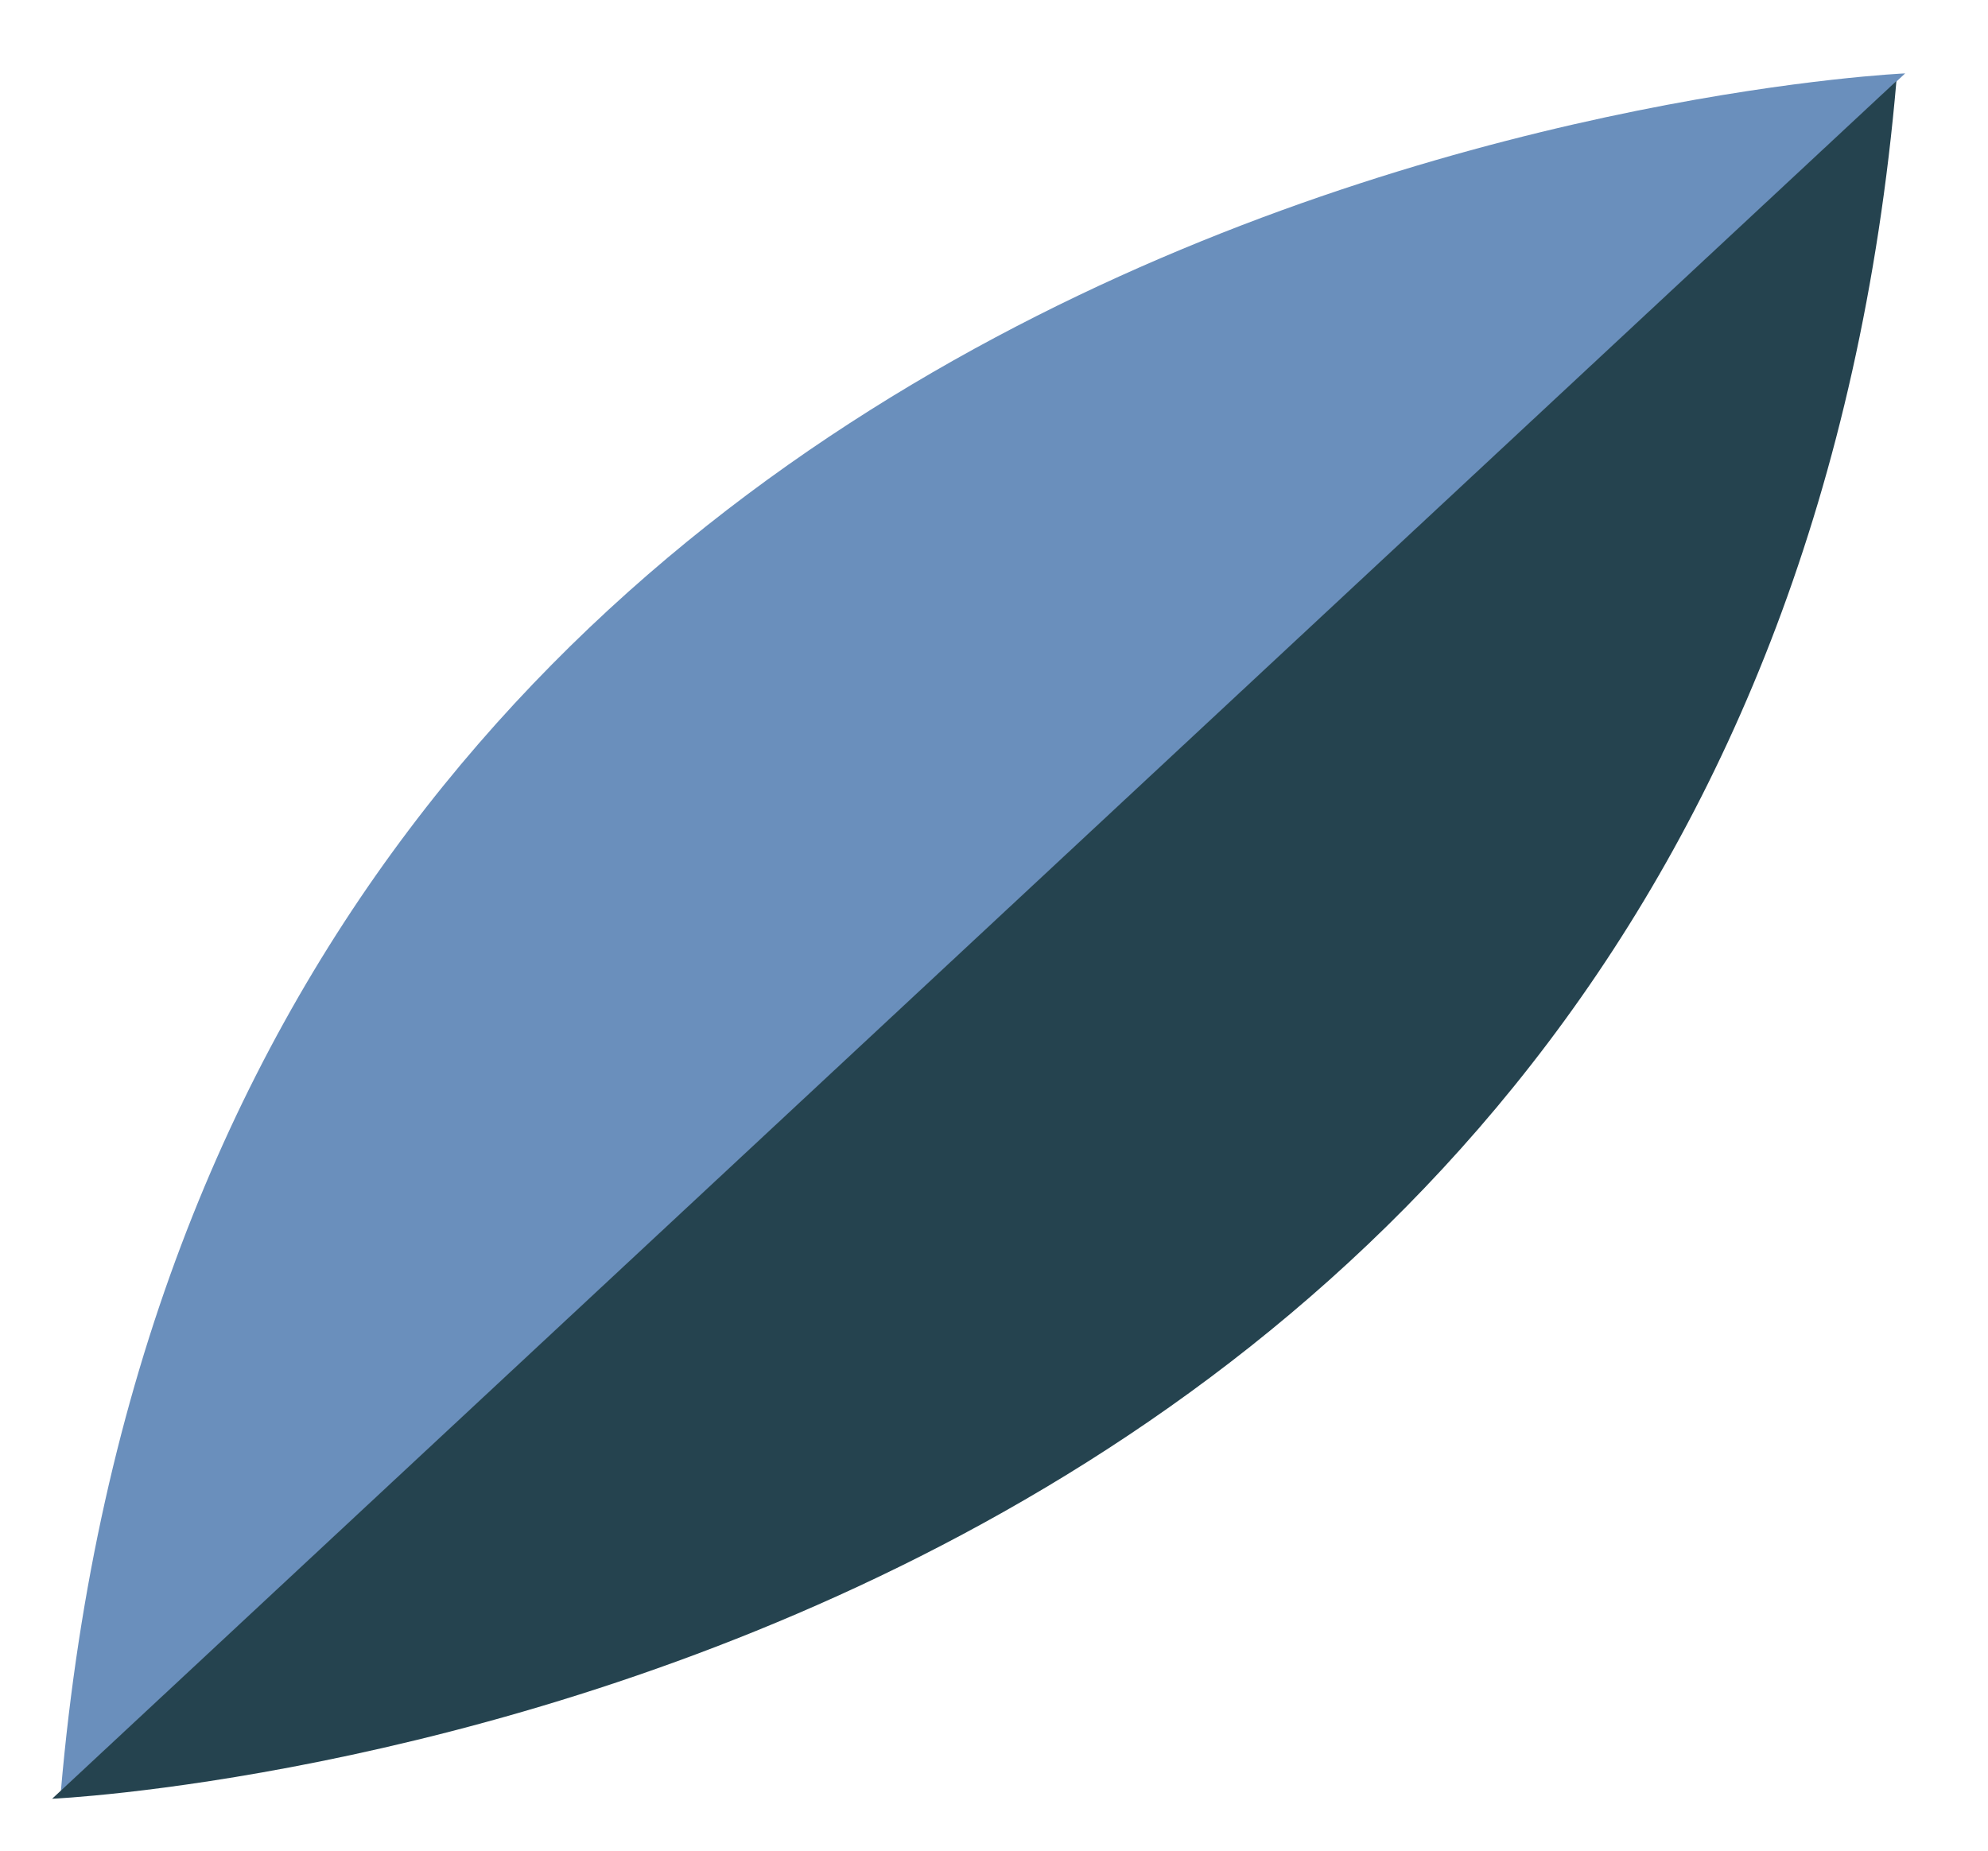
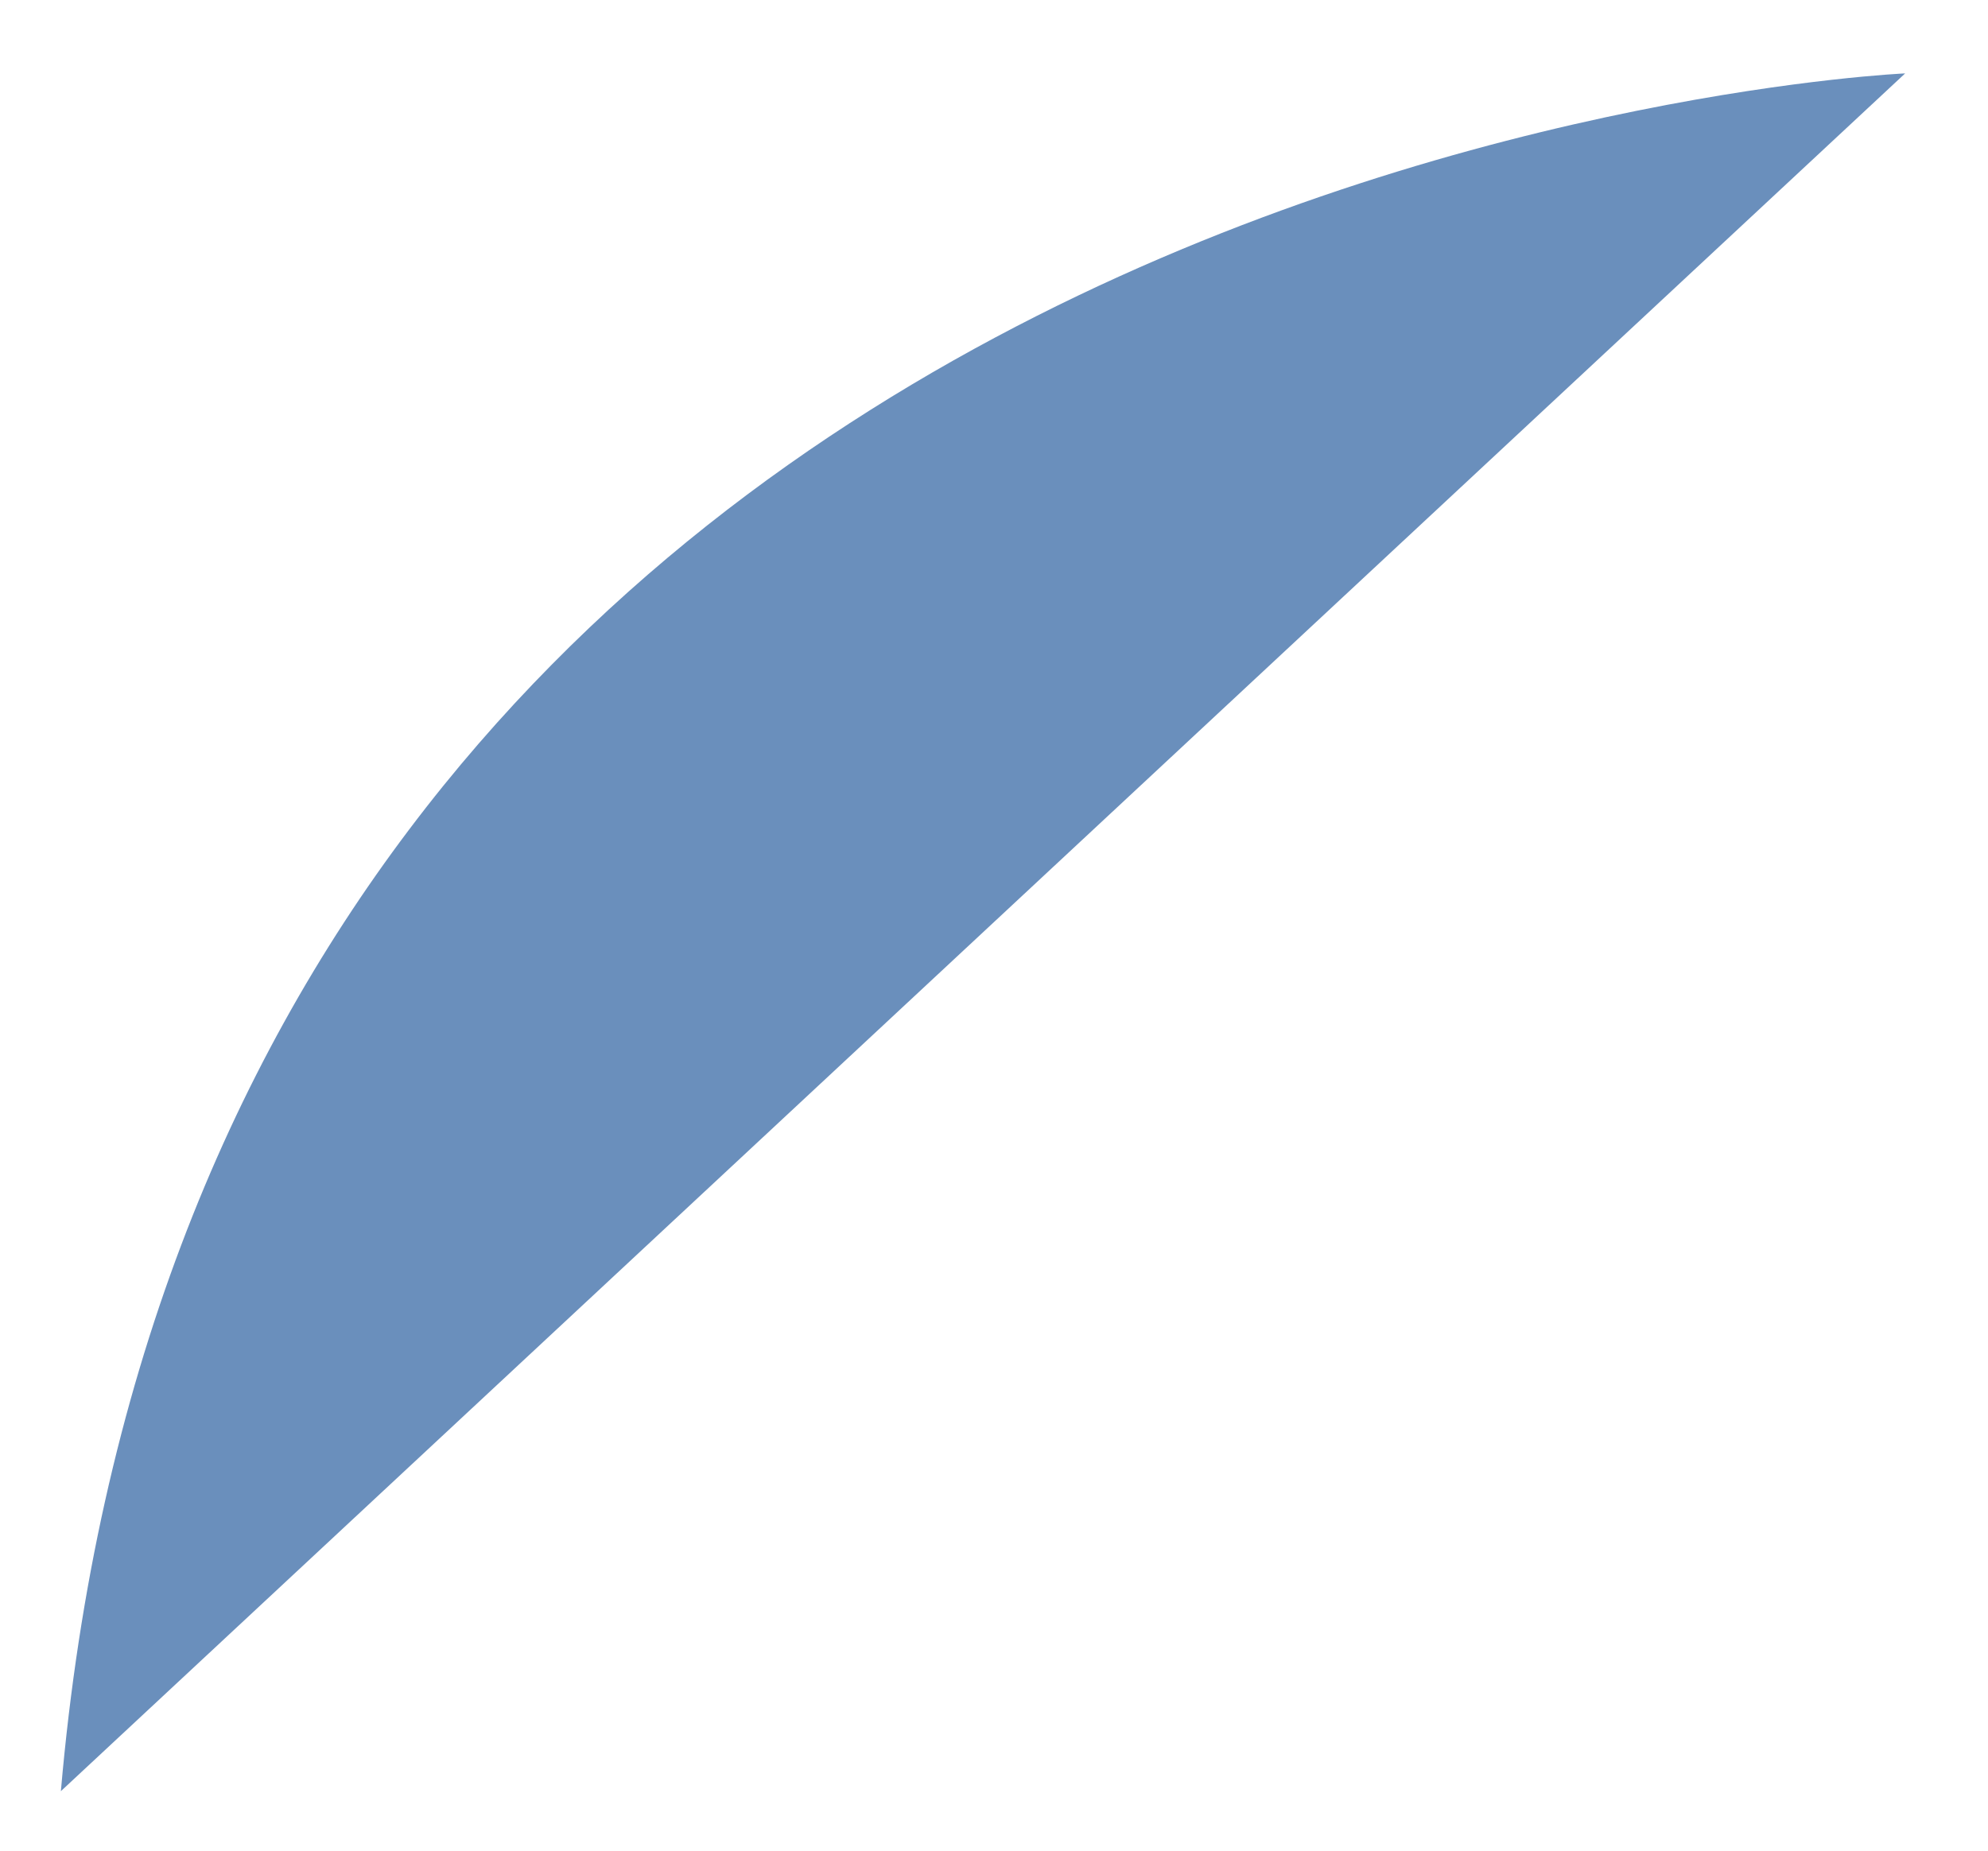
<svg xmlns="http://www.w3.org/2000/svg" version="1.1" id="Capa_1" x="0px" y="0px" viewBox="0 0 828.19 771.09" style="enable-background:new 0 0 828.19 771.09;" xml:space="preserve">
  <style type="text/css">
	.st0{fill:#FFFFFF;}
	.st1{fill:#DEAE74;}
	.st2{fill:#25434F;}
	.st3{fill:#6A8FBC;}
	.st4{fill:#B2C6B8;}
	.st5{fill:#749E97;}
	.st6{fill:none;}
	.st7{fill:#1B4450;}
	.st8{fill:#E7E2D9;}
	.st9{fill:#4F769C;}
	.st10{fill:#CEA26C;}
	.st11{fill:url(#SVGID_1_);}
	.st12{opacity:0.5;fill:url(#SVGID_00000159461674204179745940000015454556264083596980_);}
	.st13{fill:url(#SVGID_00000143595389933494128130000001871025819985444236_);}
	.st14{opacity:0.5;fill:url(#SVGID_00000010996848657522980120000004189758410593132443_);}
	.st15{fill:url(#SVGID_00000127012696694104872640000007427436078340966063_);}
	.st16{opacity:0.5;fill:url(#SVGID_00000116940146047370970750000004676410225380034468_);}
	.st17{fill:url(#SVGID_00000078042444344993492000000015089073063422796710_);}
	.st18{opacity:0.5;fill:url(#SVGID_00000061465062089313821790000016094836179074806406_);}
	.st19{fill:url(#SVGID_00000156574108477306722810000010836038658181973176_);}
	.st20{opacity:0.5;fill:url(#SVGID_00000029021593702358119570000016849012753965978271_);}
	.st21{fill:url(#SVGID_00000007401457974670815610000016577760397452018094_);}
	.st22{opacity:0.5;fill:url(#SVGID_00000012446539824585110300000000700204543462510778_);}
	.st23{fill:url(#SVGID_00000162340029543234617260000016992673708729080455_);}
	.st24{opacity:0.5;fill:url(#SVGID_00000161615636176440088560000006738823634370101945_);}
	.st25{fill:url(#SVGID_00000116224159023552334480000015520122737198582150_);}
	.st26{opacity:0.5;fill:url(#SVGID_00000159443466190973599970000008699085289195842944_);}
	.st27{fill:#16161E;}
	.st28{fill:url(#SVGID_00000098926472422243439980000003686836558542081685_);}
	.st29{fill:url(#SVGID_00000085242181318903843510000010208533211207618749_);}
	.st30{fill:url(#SVGID_00000089533769158987976850000000100713505415450253_);}
	.st31{opacity:0.1;fill:#8EB7CA;}
	.st32{opacity:0.12;fill:#8BE6FC;}
	.st33{opacity:0.4;fill:#AFB3B6;}
	.st34{opacity:0.15;fill:#8BE6FC;}
	.st35{fill:url(#SVGID_00000119113176973517010380000010025311797166982568_);}
	.st36{fill:url(#SVGID_00000060714021321271637050000001148128157479869825_);}
	.st37{fill:url(#SVGID_00000058549684616008603990000009898810861905081986_);}
	.st38{fill:url(#SVGID_00000183222492986648802110000007216042215807782280_);}
	.st39{fill:url(#SVGID_00000168096445888926729420000016277269996372166571_);}
	.st40{fill:url(#SVGID_00000079446991050052796920000005553321906818862731_);}
	.st41{opacity:0.05;fill:#AAACCA;}
	.st42{opacity:0.05;fill:#AEB7FC;}
	.st43{fill:url(#SVGID_00000177477583155395298630000014366647626900387258_);}
	.st44{fill:url(#SVGID_00000056399987528965999630000001972828198152616352_);}
	.st45{fill:url(#SVGID_00000157269092493204642490000013710005568118257594_);}
	.st46{opacity:0.05;fill:#E0F0A3;}
	.st47{opacity:0.3;}
	.st48{fill:#484848;}
	.st49{fill:none;stroke:#212121;stroke-width:0.5;stroke-miterlimit:10;}
	.st50{fill:url(#SVGID_00000123410957624920158100000018241021941207583619_);}
	.st51{opacity:0.5;fill:url(#SVGID_00000000183519240123443110000007579212503854612132_);}
	.st52{fill:url(#SVGID_00000048468546193408520190000011133371954881414061_);}
	.st53{opacity:0.5;fill:url(#SVGID_00000170239385499784537210000004664952424159004351_);}
	.st54{fill:url(#SVGID_00000139271056818265687620000011644066501318652086_);}
	.st55{opacity:0.5;fill:url(#SVGID_00000160875829544661901130000015364429729246261134_);}
	.st56{fill:url(#SVGID_00000166676334652543722600000015950439442390859422_);}
	.st57{opacity:0.5;fill:url(#SVGID_00000157275319673509061500000016781977592390371249_);}
	.st58{fill:url(#SVGID_00000004539448226801027790000013659813262864032671_);}
	.st59{opacity:0.5;fill:url(#SVGID_00000128460929368416227630000014801349134883813287_);}
	.st60{fill:url(#SVGID_00000031179329043261810310000011351093526130341536_);}
	.st61{opacity:0.5;fill:url(#SVGID_00000110447355043248304480000014069215468324095376_);}
	.st62{fill:url(#SVGID_00000181053840947832681040000011548217392158703794_);}
	.st63{opacity:0.5;fill:url(#SVGID_00000156551141067529471390000016754714113943615898_);}
	.st64{fill:url(#SVGID_00000142898428576503467600000000132726225589688754_);}
	.st65{opacity:0.5;fill:url(#SVGID_00000152226974255814816920000012945640073177745057_);}
	.st66{fill:url(#SVGID_00000101811851880368719420000018386871791229367704_);}
	.st67{fill:url(#SVGID_00000151529062224982780750000015789091626014274981_);}
	.st68{fill:url(#SVGID_00000141453382983008803020000007619745200498137005_);}
	.st69{fill:url(#SVGID_00000014614092010837031690000012893433083316642957_);}
	.st70{fill:url(#SVGID_00000177461120751493878310000010702262320990631331_);}
	.st71{fill:url(#SVGID_00000036222052145720749530000018117693290255840896_);}
	.st72{fill:url(#SVGID_00000059278681727583397300000016071427262864579724_);}
	.st73{fill:url(#SVGID_00000054987209633606231100000002523920636684031635_);}
	.st74{fill:url(#SVGID_00000023282127900834428670000008107991884579945364_);}
	.st75{fill:url(#SVGID_00000116917751898199670170000003553333609286118582_);}
	.st76{fill:url(#SVGID_00000068676665281202560340000016164009095714722998_);}
	.st77{fill:url(#SVGID_00000054944865765594073250000014729425299794487430_);}
	.st78{clip-path:url(#SVGID_00000088112732211087899520000014909709055707782787_);}
	.st79{clip-path:url(#SVGID_00000032632587004489124130000011874953495853093021_);}
	.st80{fill:none;stroke:#DEAE74;stroke-miterlimit:10;}
	.st81{fill:none;stroke:#C1C6DE;stroke-linecap:round;stroke-linejoin:round;stroke-miterlimit:10;}
	.st82{fill:#F4581C;}
	.st83{fill:none;stroke:#25434F;stroke-width:1.5;stroke-linecap:round;stroke-miterlimit:10;}
	.st84{fill:none;stroke:#25434F;stroke-width:1.5;stroke-linecap:round;stroke-linejoin:round;stroke-miterlimit:10;}
	.st85{clip-path:url(#SVGID_00000161611202093320368570000004596039653023893649_);}
	.st86{clip-path:url(#SVGID_00000077310931315943216960000009145381267123407779_);}
	.st87{opacity:0.41;fill:#FFFFFF;}
	.st88{fill:#C1C6DE;}
	.st89{clip-path:url(#SVGID_00000055682316471878693760000018163917705007666087_);}
	.st90{clip-path:url(#SVGID_00000132079490271546358250000001211681957217991335_);}
	.st91{clip-path:url(#SVGID_00000105406272407337808770000006371480919428208536_);}
	.st92{clip-path:url(#SVGID_00000105406272407337808770000006371480919428208536_);fill:#6A8FBC;}
	.st93{fill:#F2EAE2;}
	.st94{fill:#DCD3C4;}
</style>
  <g>
    <path class="st3" d="M793.68,30.58c0,0-708.96,31.06-768.32,715.7" />
-     <path class="st2" d="M21.72,749.44c0,0,708.96-31.06,768.32-715.7" />
  </g>
</svg>